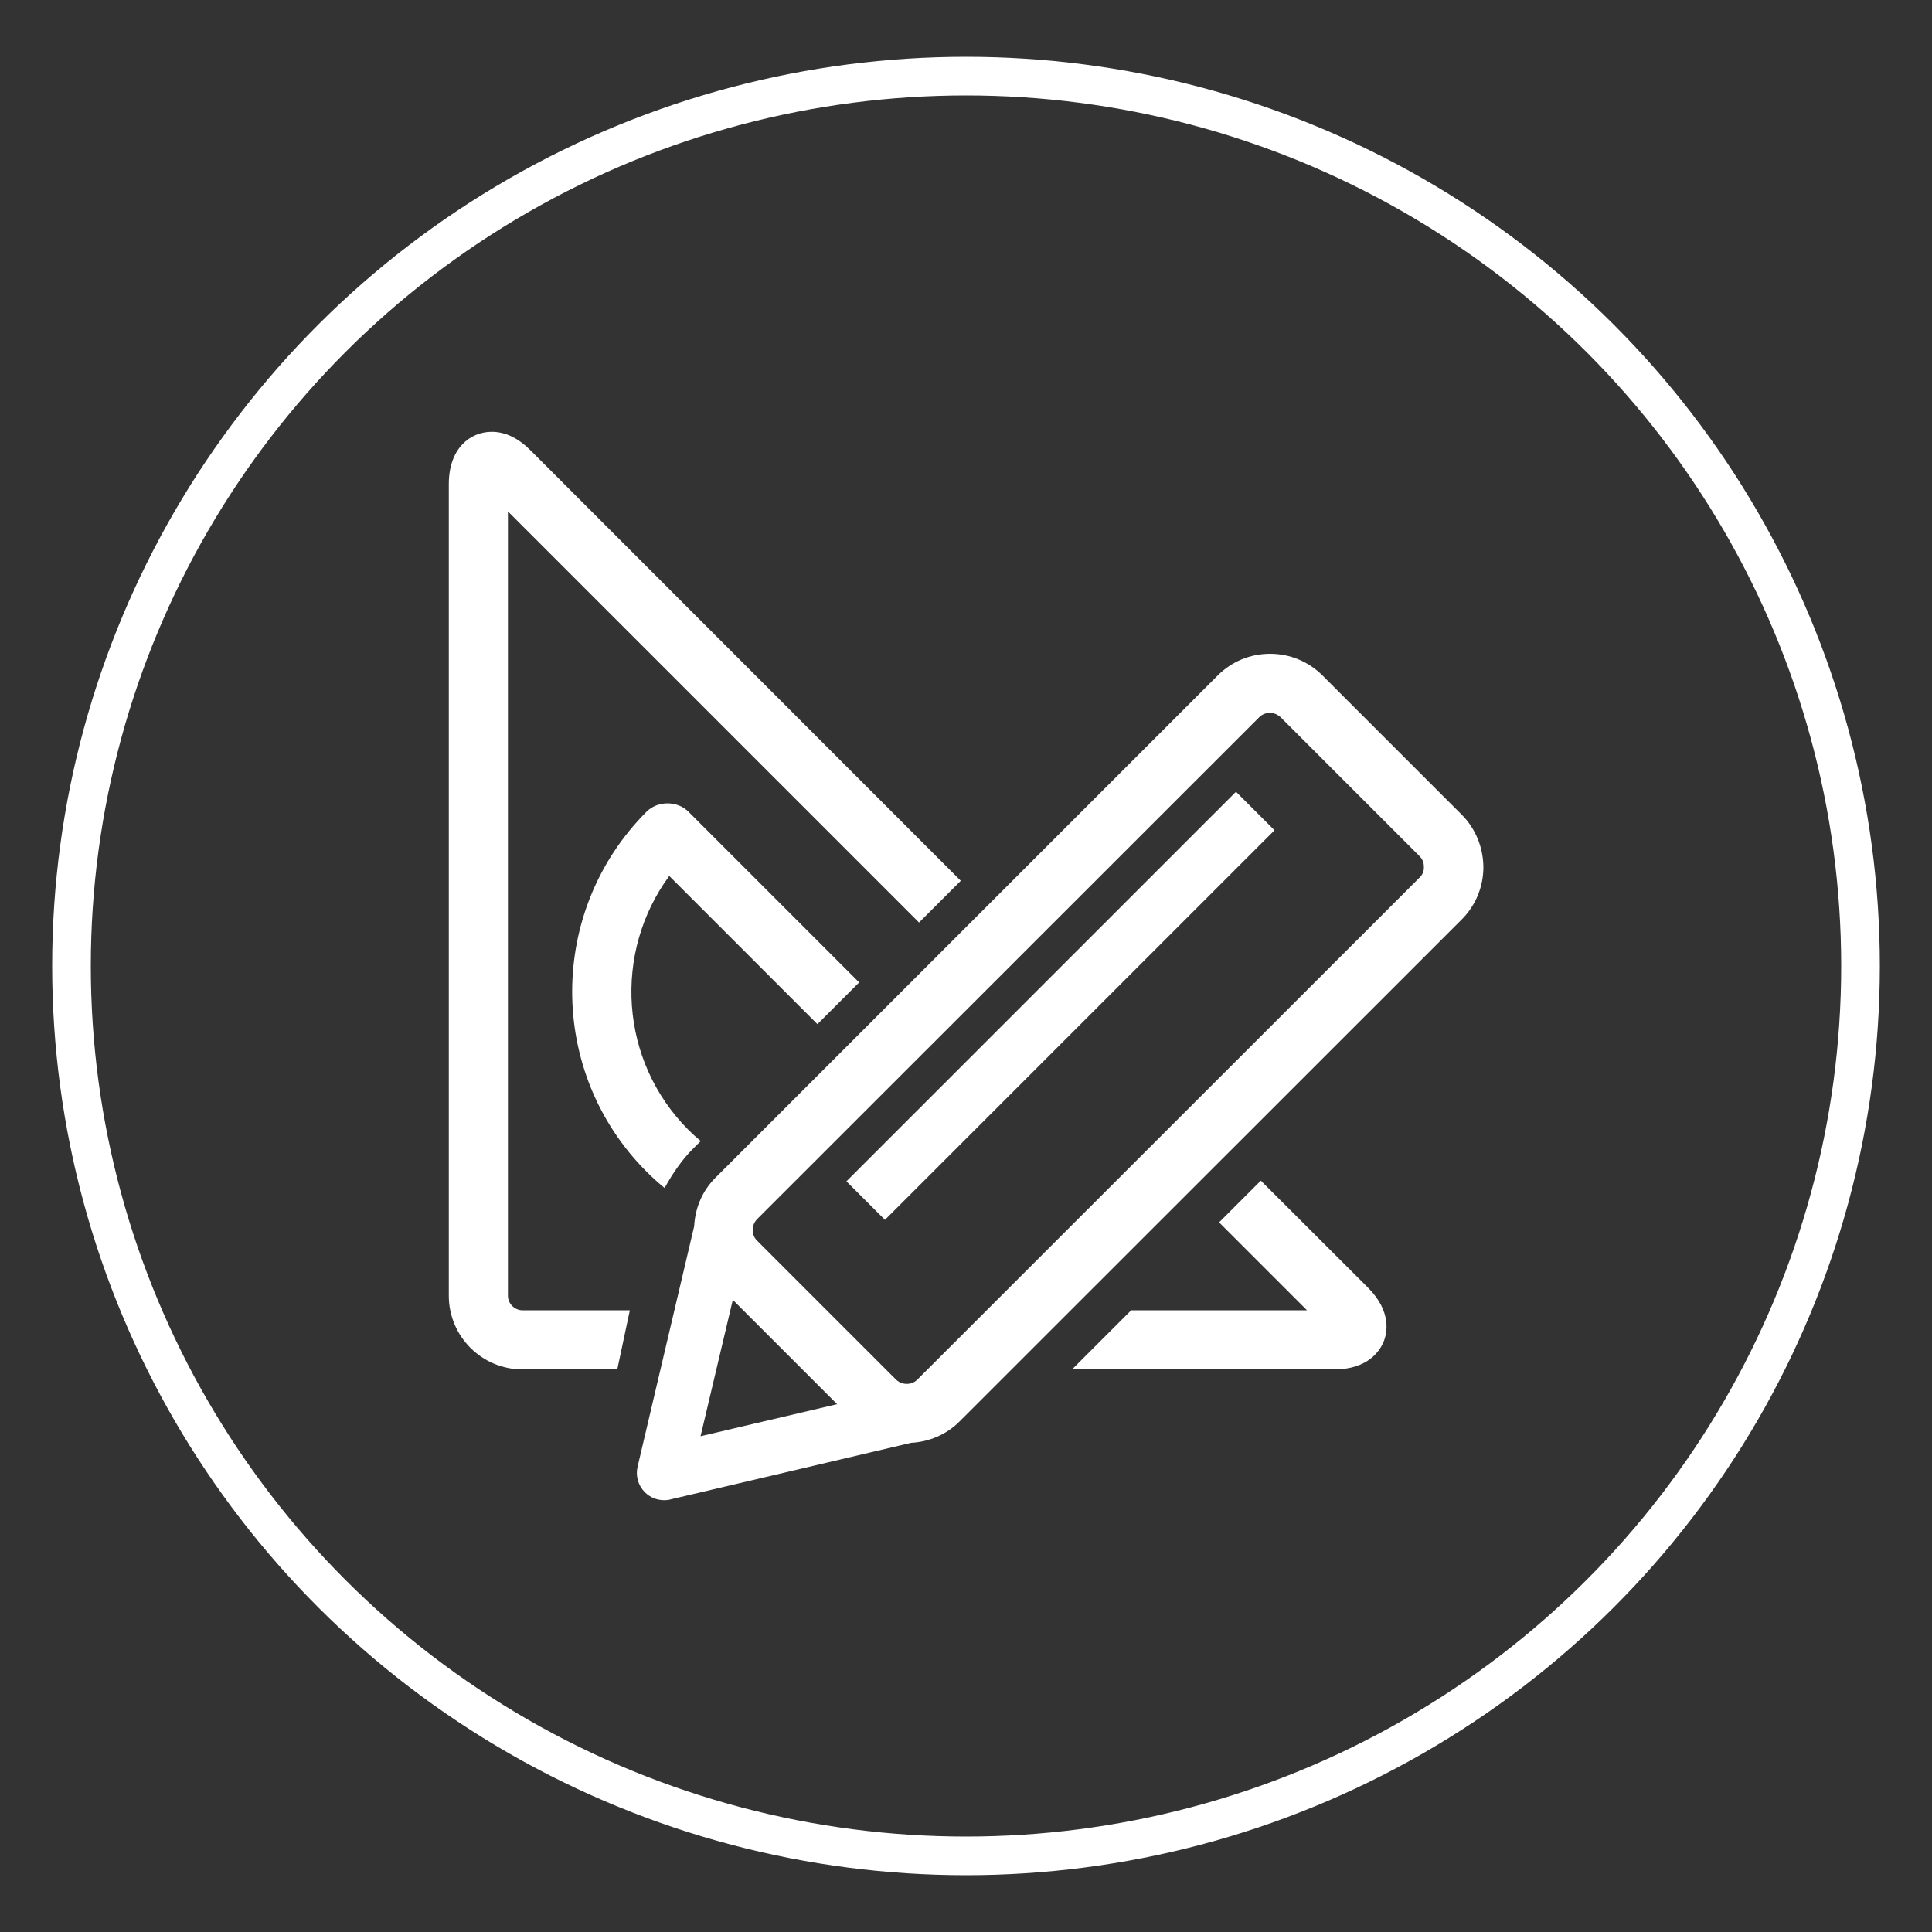
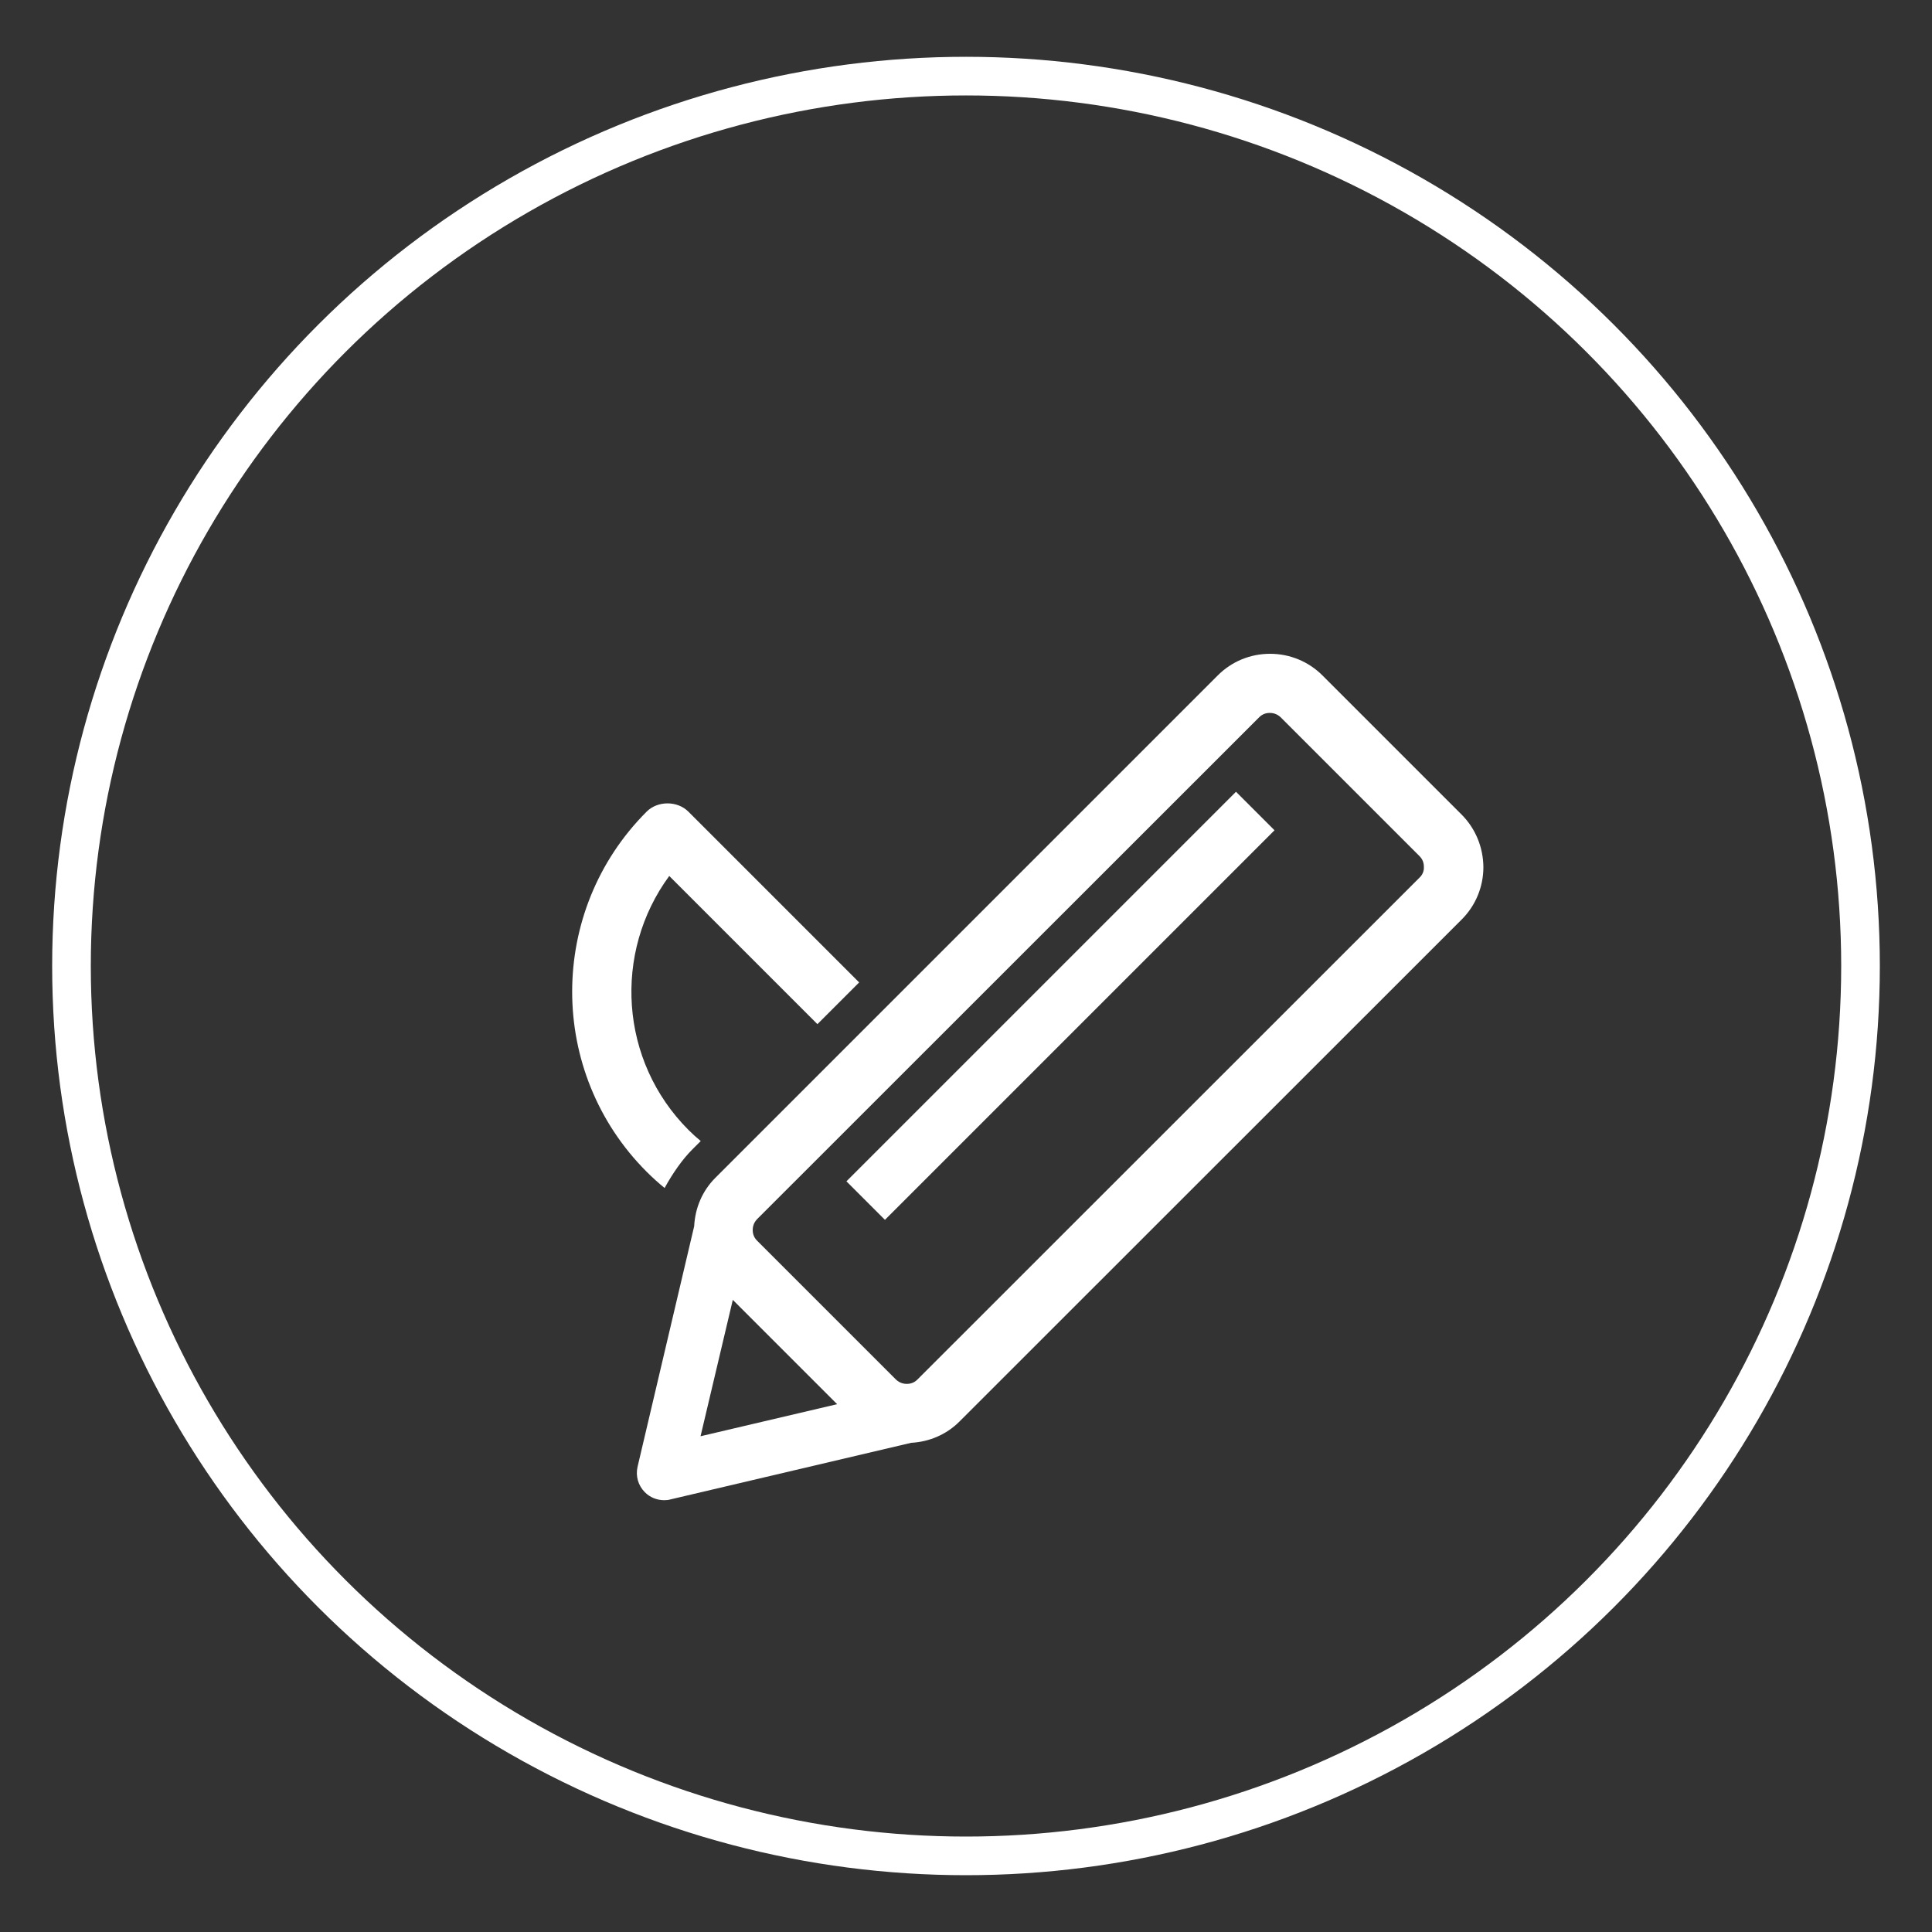
<svg xmlns="http://www.w3.org/2000/svg" version="1.1" id="Layer_1" x="0px" y="0px" viewBox="0 0 100 100" style="enable-background:new 0 0 100 100;" xml:space="preserve">
  <rect x="0" y="0" width="100" height="100" fill="#333333" stroke="none" />
  <style type="text/css">
	.st0{display:none;fill:#29383A;}
	.st1{display:none;fill:#9FDFEB;}
	.st2{fill:#9FDFEB;}
	.st3{fill:none;stroke:#FFFFFF;stroke-width:2;stroke-miterlimit:10;}
	.st4{fill:#013659;}
	.st5{fill:none;stroke:#013659;stroke-width:2;stroke-miterlimit:10;}
	.st6{fill:none;stroke:#013659;stroke-width:2.5;stroke-miterlimit:10;}
	.st7{fill:#FFFFFF;}
</style>
-   <rect x="-66" y="-55" class="st0" width="236" height="217" />
-   <path class="st1" d="M36.93,46.5h26.13c1.45,0,2.63-1.18,2.63-2.63c0-8.66-7.04-15.7-15.7-15.7c-8.66,0-15.7,7.04-15.7,15.7  C34.3,45.32,35.47,46.5,36.93,46.5z M49.99,33.44c4.84,0,8.93,3.32,10.1,7.8H39.9C41.07,36.76,45.15,33.44,49.99,33.44z" />
  <path class="st1" d="M52.54,77.59H38.4c-1.45,0-2.63,1.18-2.63,2.63v26.45H7.16v-9.52h8.52c1.45,0,2.63-1.18,2.63-2.63  c0-1.45-1.18-2.63-2.63-2.63H7.16V60.47h85.67v13.01c0,1.45,1.18,2.63,2.63,2.63s2.63-1.18,2.63-2.63V60.47h7.47c0,0,0.01,0,0.01,0  c1.45,0,2.63-1.18,2.63-2.63c0-0.6-0.2-1.16-0.55-1.61L82.5,16.85c-0.48-0.76-1.32-1.22-2.22-1.22H19.7c-0.9,0-1.73,0.46-2.22,1.22  L-7.8,56.42c-0.52,0.81-0.55,1.84-0.09,2.68c0.46,0.84,1.35,1.37,2.31,1.37H1.9v48.83c0,1.45,1.18,2.63,2.63,2.63h41.24  c1.45,0,2.63-1.18,2.63-2.63s-1.18-2.63-2.63-2.63h-4.74V82.85h11.51c1.45,0,2.63-1.18,2.63-2.63C55.18,78.76,54,77.59,52.54,77.59z   M21.14,20.9h57.7l21.92,34.3H-0.77L21.14,20.9z" />
  <path class="st1" d="M81.52,81.07c-12.93,0-26.68,4.42-26.68,12.61v25.96c0,8.19,13.75,12.61,26.68,12.61s26.68-4.42,26.68-12.61  V93.68C108.2,85.49,94.45,81.07,81.52,81.07z M102.94,106.81c0,2.99-8.34,7.34-21.42,7.34s-21.42-4.35-21.42-7.34v-5.32  c5.18,3.2,13.45,4.87,21.42,4.87c7.96,0,16.23-1.68,21.42-4.87V106.81z M81.52,86.34c13.07,0,21.42,4.35,21.42,7.34v0.03l0,0  c0,0.02,0,0.03,0,0.05c0,2.99-8.34,7.34-21.42,7.34S60.1,96.75,60.1,93.76c0-0.02,0-0.03,0-0.05l0,0v-0.03  C60.1,90.69,68.45,86.34,81.52,86.34z M81.52,126.98c-13.07,0-21.42-4.35-21.42-7.34v-5.11c5.18,3.2,13.45,4.88,21.42,4.88  c7.97,0,16.23-1.68,21.42-4.88v5.11C102.94,122.64,94.59,126.98,81.52,126.98z" />
  <ellipse class="st3" cx="50" cy="50" rx="46.3" ry="46.06" />
  <g>
-     <path class="st7" d="M26.29,67.07v-40.6l21.28,21.28l2.16-2.16L27.46,23.31c-0.64-0.64-1.31-0.96-2.01-0.96   c-1.1,0-2.22,0.84-2.22,2.71v42.01c0,2.1,1.71,3.81,3.81,3.81h4.91l0.65-3.06h-5.56C26.64,67.82,26.29,67.48,26.29,67.07z" />
-     <path class="st7" d="M65.26,61.11l-2.16,2.16l4.55,4.55h-9.1l-3.06,3.06h13.57c1.77,0,2.37-0.99,2.55-1.42   c0.18-0.43,0.45-1.55-0.8-2.81L65.26,61.11z" />
    <path class="st7" d="M42.31,53.01l2.16-2.16l-8.84-8.84c-0.57-0.57-1.59-0.57-2.16,0c-5.14,5.14-5.14,13.5,0,18.64   c0.3,0.3,0.61,0.58,0.93,0.84c0.42-0.77,0.93-1.49,1.42-1.98l0.45-0.45c-0.22-0.18-0.43-0.37-0.63-0.57   c-3.58-3.58-3.91-9.19-1-13.15L42.31,53.01z" />
    <path class="st7" d="M75.65,42.16l-7.2-7.2c-0.72-0.72-1.69-1.12-2.71-1.12c-1.03,0-1.99,0.4-2.71,1.12L37.03,60.96   c-0.68,0.68-1.05,1.56-1.1,2.51L33,75.92c-0.11,0.48,0.03,0.97,0.38,1.32c0.27,0.27,0.63,0.41,1,0.41c0.11,0,0.22-0.01,0.32-0.04   l12.46-2.93c0.94-0.05,1.83-0.43,2.5-1.1l26-25.99c0.72-0.72,1.12-1.69,1.12-2.71C76.77,43.85,76.37,42.88,75.65,42.16z    M37.93,67.28l5.4,5.4l-7.07,1.66L37.93,67.28z M73.48,45.42l-26,25.99c-0.2,0.2-0.43,0.22-0.55,0.22c-0.12,0-0.35-0.03-0.55-0.22   l-7.2-7.2c-0.2-0.2-0.22-0.43-0.22-0.55c0-0.12,0.03-0.35,0.22-0.55l26-25.99c0.2-0.2,0.43-0.22,0.55-0.22   c0.12,0,0.35,0.03,0.55,0.22l7.2,7.2c0.2,0.2,0.22,0.43,0.22,0.55C73.71,44.99,73.68,45.23,73.48,45.42z" />
    <rect x="40.64" y="50.65" transform="matrix(0.707 -0.707 0.707 0.707 -20.731 54.068)" class="st7" width="28.52" height="2.82" />
  </g>
</svg>